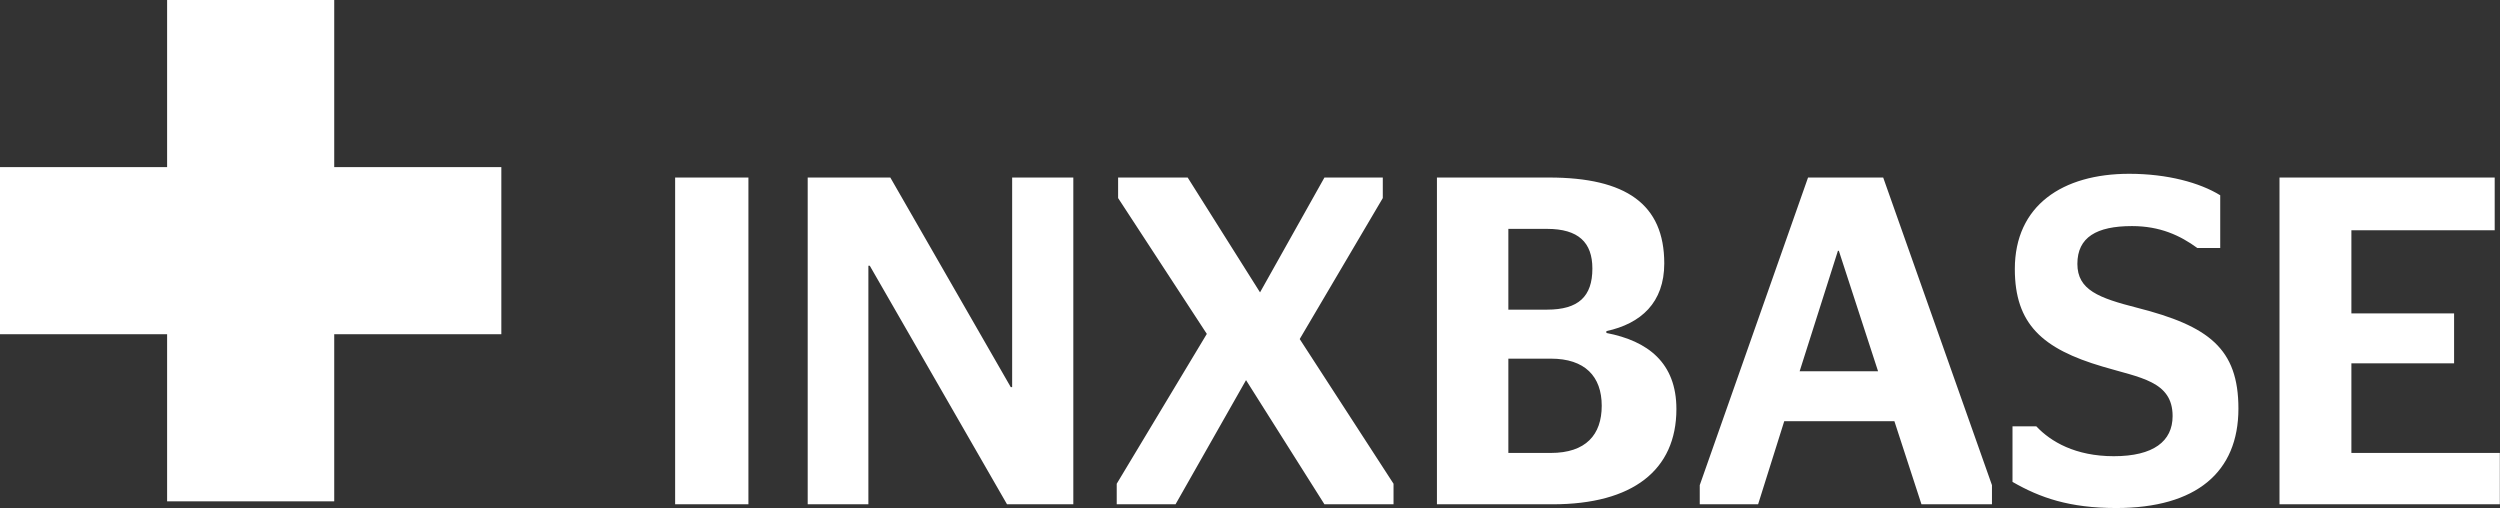
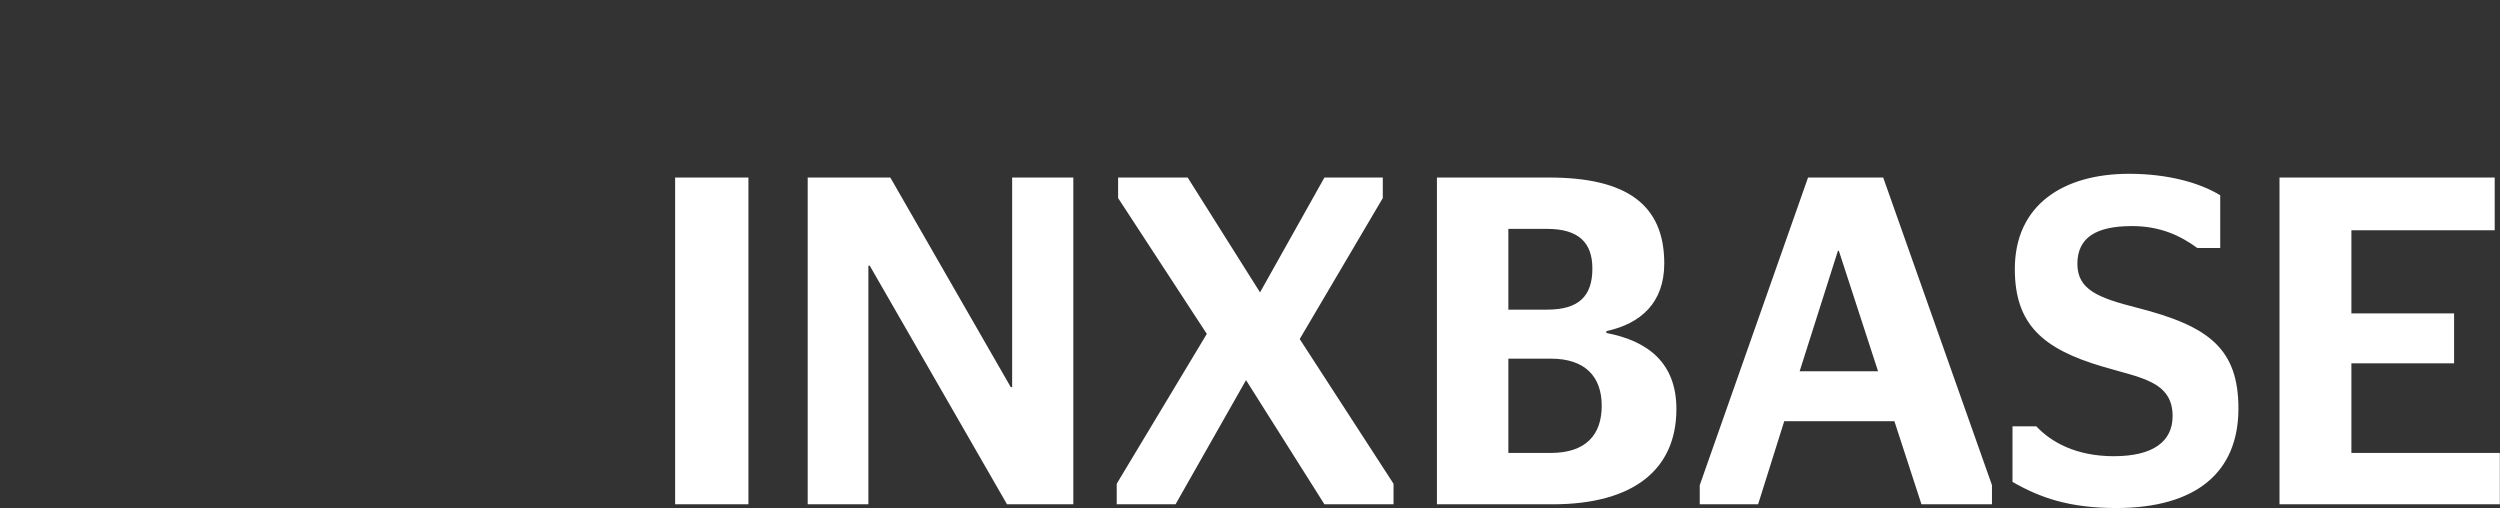
<svg xmlns="http://www.w3.org/2000/svg" width="187px" height="38px" viewBox="0 0 187 38" version="1.1">
  <rect x="0" y="0" width="187" height="38" fill="#333333" stroke="none" />
  <title>Group</title>
  <desc>Created with Sketch.</desc>
  <defs />
  <g id="Page-1" stroke="none" stroke-width="1" fill="none" fill-rule="evenodd">
    <g id="Artboard" transform="translate(-52, -45)" fill="#FFFFFF">
      <g id="Group" transform="translate(52, 45)">
        <path d="M55.982,37.721 L55.982,13.279 L50.5,13.279 L50.5,37.721 L55.982,37.721 Z M60.416,37.721 L64.955,37.721 L64.955,19.878 L65.06,19.878 L75.325,37.721 L80.284,37.721 L80.284,13.279 L75.709,13.279 L75.709,28.957 L75.605,28.957 L66.596,13.279 L60.416,13.279 L60.416,37.721 Z M83.531,37.721 L87.93,37.721 L93.203,28.433 L99.068,37.721 L104.236,37.721 L104.236,36.184 L97.218,25.36 L103.433,14.816 L103.433,13.279 L99.068,13.279 L94.25,21.869 L88.838,13.279 L83.635,13.279 L83.635,14.816 L90.27,24.976 L83.531,36.184 L83.531,37.721 Z M107.483,37.721 L116.142,37.721 C122.113,37.721 125.395,35.172 125.395,30.598 C125.395,27.141 123.265,25.5 120.158,24.906 L120.158,24.767 C122.742,24.208 124.487,22.637 124.487,19.704 C124.487,15.27 121.624,13.279 115.863,13.279 L107.483,13.279 L107.483,37.721 Z M112.825,33.88 L112.825,26.827 L116.003,26.827 C118.552,26.827 119.809,28.154 119.809,30.353 C119.809,32.518 118.622,33.88 116.003,33.88 L112.825,33.88 Z M112.825,23.161 L112.825,17.12 L115.723,17.12 C118.063,17.12 119.11,18.133 119.11,20.088 C119.11,22.183 118.063,23.161 115.723,23.161 L112.825,23.161 Z M127.141,37.721 L131.506,37.721 L133.461,31.506 L141.701,31.506 L143.726,37.721 L148.999,37.721 L148.999,36.289 L140.863,13.279 L135.242,13.279 L127.141,36.289 L127.141,37.721 Z M137.476,18.761 L137.546,18.761 L140.479,27.77 L134.613,27.77 L137.476,18.761 Z M158.286,38 C164.292,38 167.434,35.311 167.434,30.563 C167.434,26.059 165.2,24.383 159.858,23.021 C156.994,22.288 155.388,21.694 155.388,19.739 C155.388,17.749 156.82,16.911 159.473,16.911 C161.568,16.911 163.07,17.609 164.362,18.552 L166.073,18.552 L166.073,14.606 C164.536,13.663 162.127,13 159.264,13 C154.271,13 150.709,15.374 150.709,20.123 C150.709,24.243 152.77,26.094 157.274,27.42 C160.067,28.258 162.511,28.503 162.511,31.122 C162.511,33.007 161.08,34.124 158.112,34.124 C155.249,34.124 153.398,33.042 152.316,31.89 L150.535,31.89 L150.535,36.045 C152.595,37.232 154.795,38 158.286,38 Z M170.507,37.721 L186.987,37.721 L186.987,33.88 L175.884,33.88 L175.884,27.176 L183.566,27.176 L183.566,23.44 L175.884,23.44 L175.884,17.225 L186.603,17.225 L186.603,13.279 L170.507,13.279 L170.507,37.721 Z" id="INXBASE" />
-         <path d="M0,12.5 L12.5,12.5 L12.5,25 L0,25 L0,12.5 Z M12.5,0 L25,0 L25,12.5 L12.5,12.5 L12.5,0 Z M12.5,12.5 L25,12.5 L25,25 L12.5,25 L12.5,12.5 Z M12.5,25 L25,25 L25,37.5 L12.5,37.5 L12.5,25 Z M25,12.5 L37.5,12.5 L37.5,25 L25,25 L25,12.5 Z" id="Combined-Shape" />
      </g>
    </g>
  </g>
</svg>